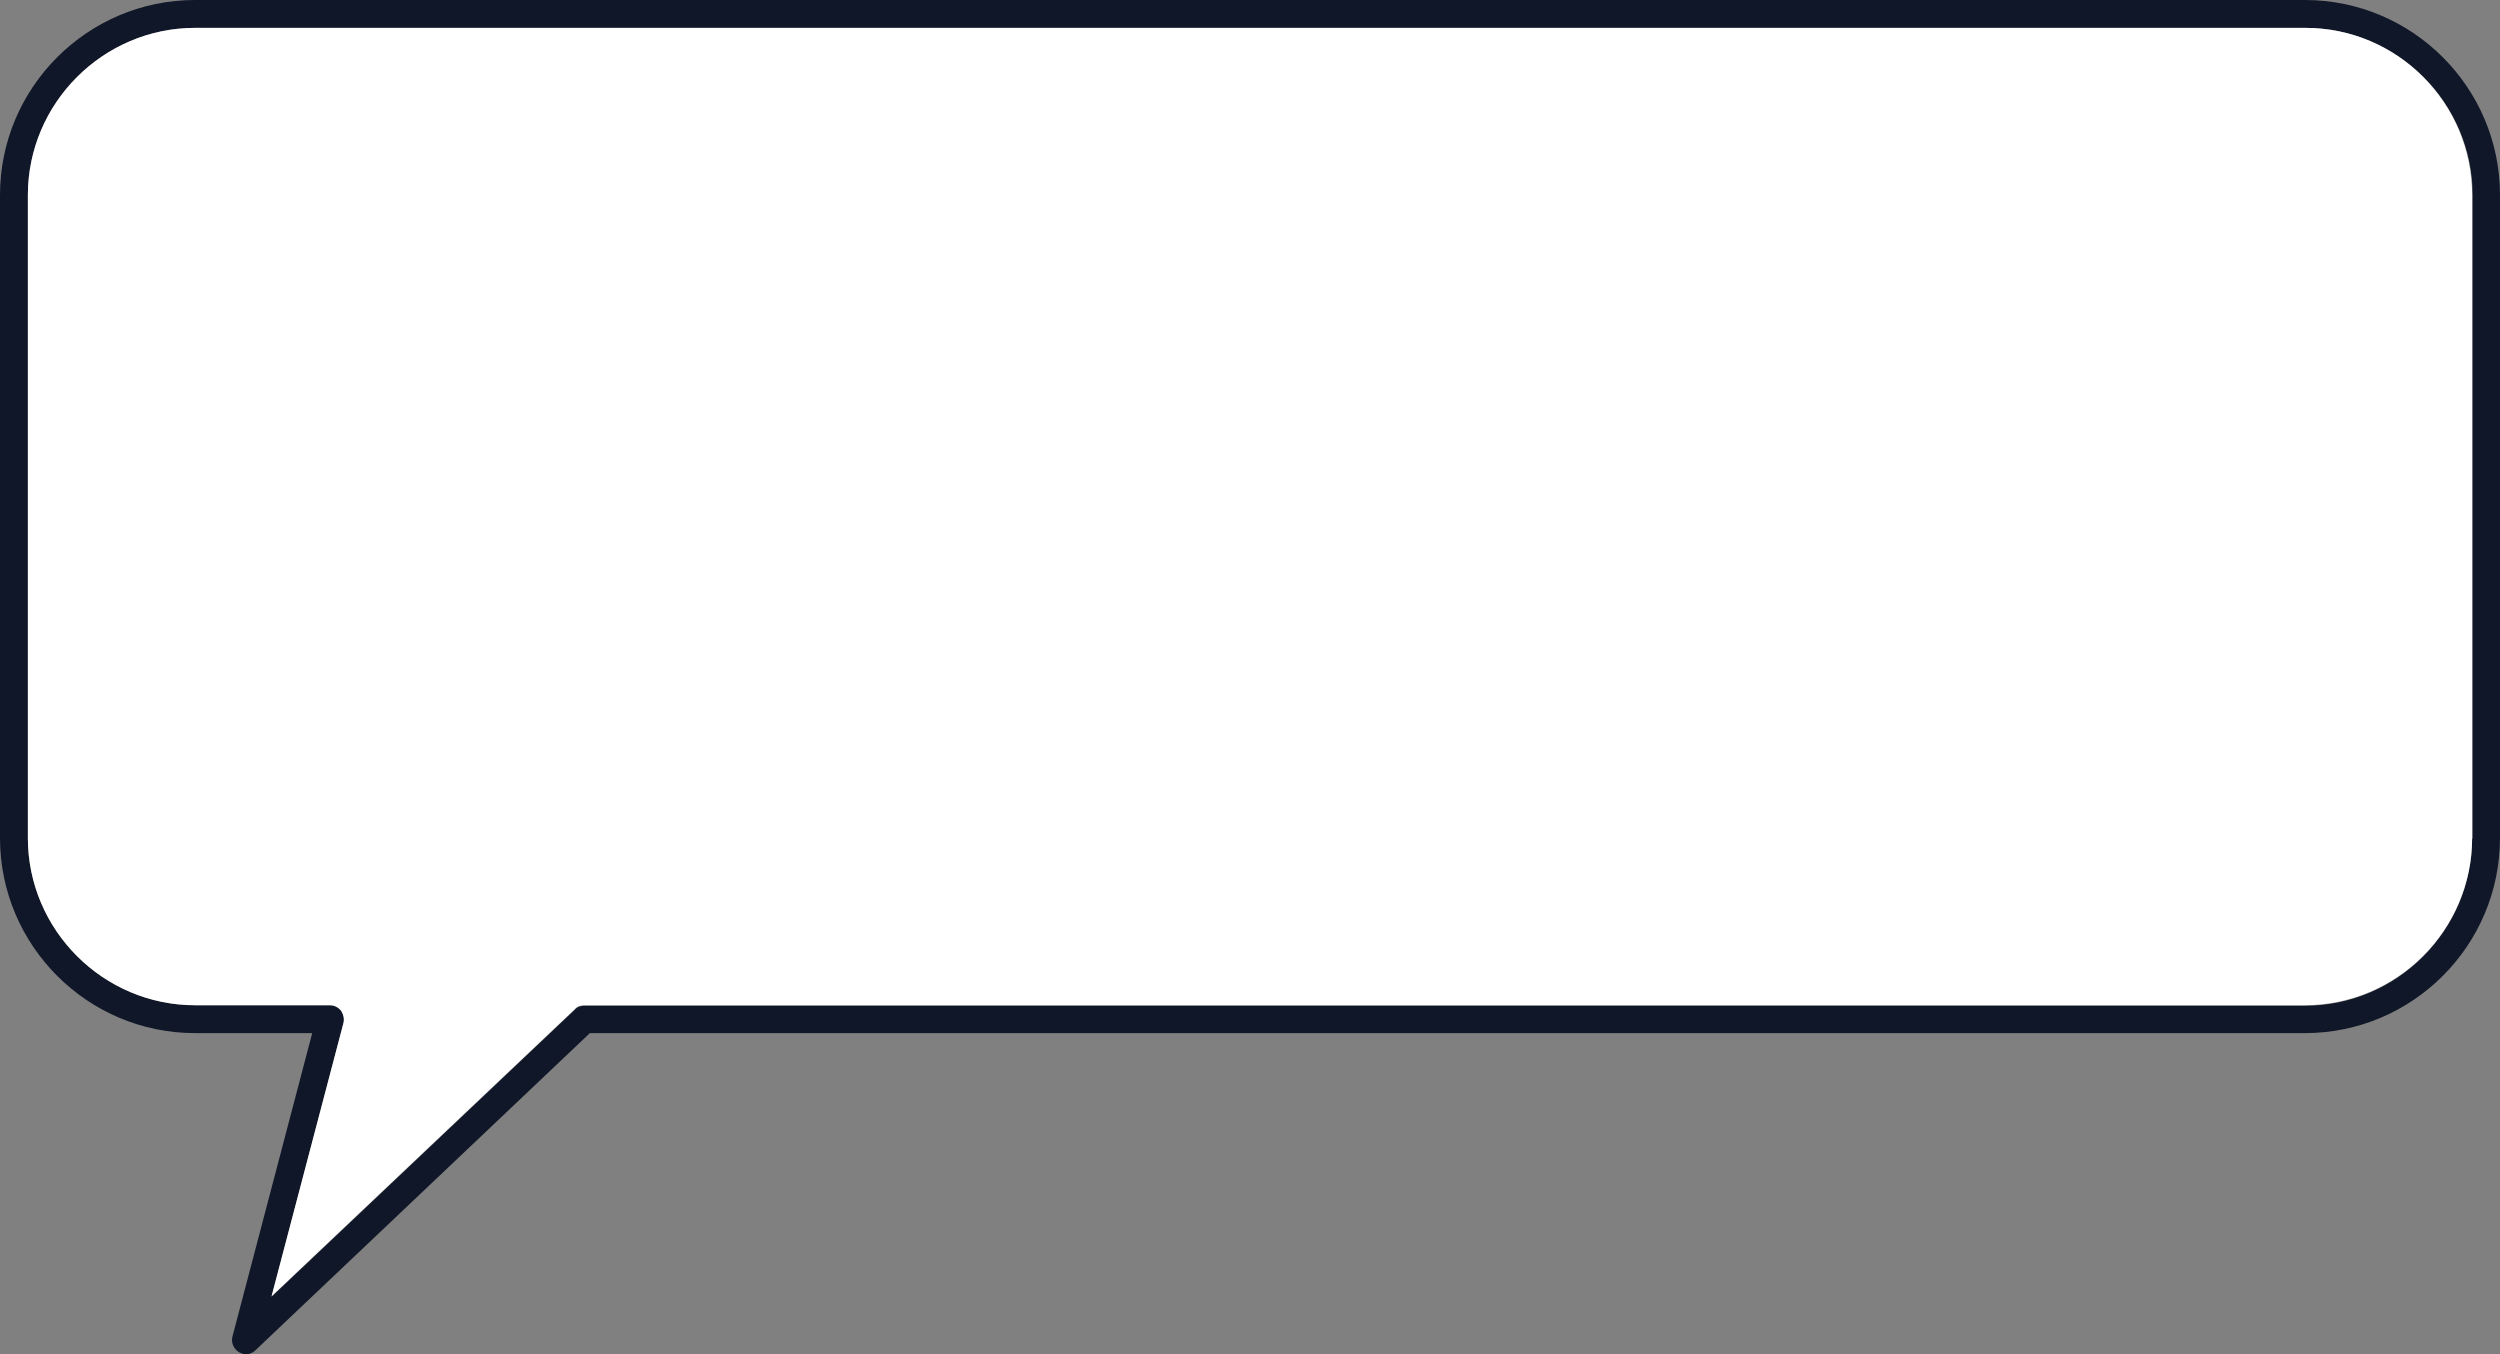
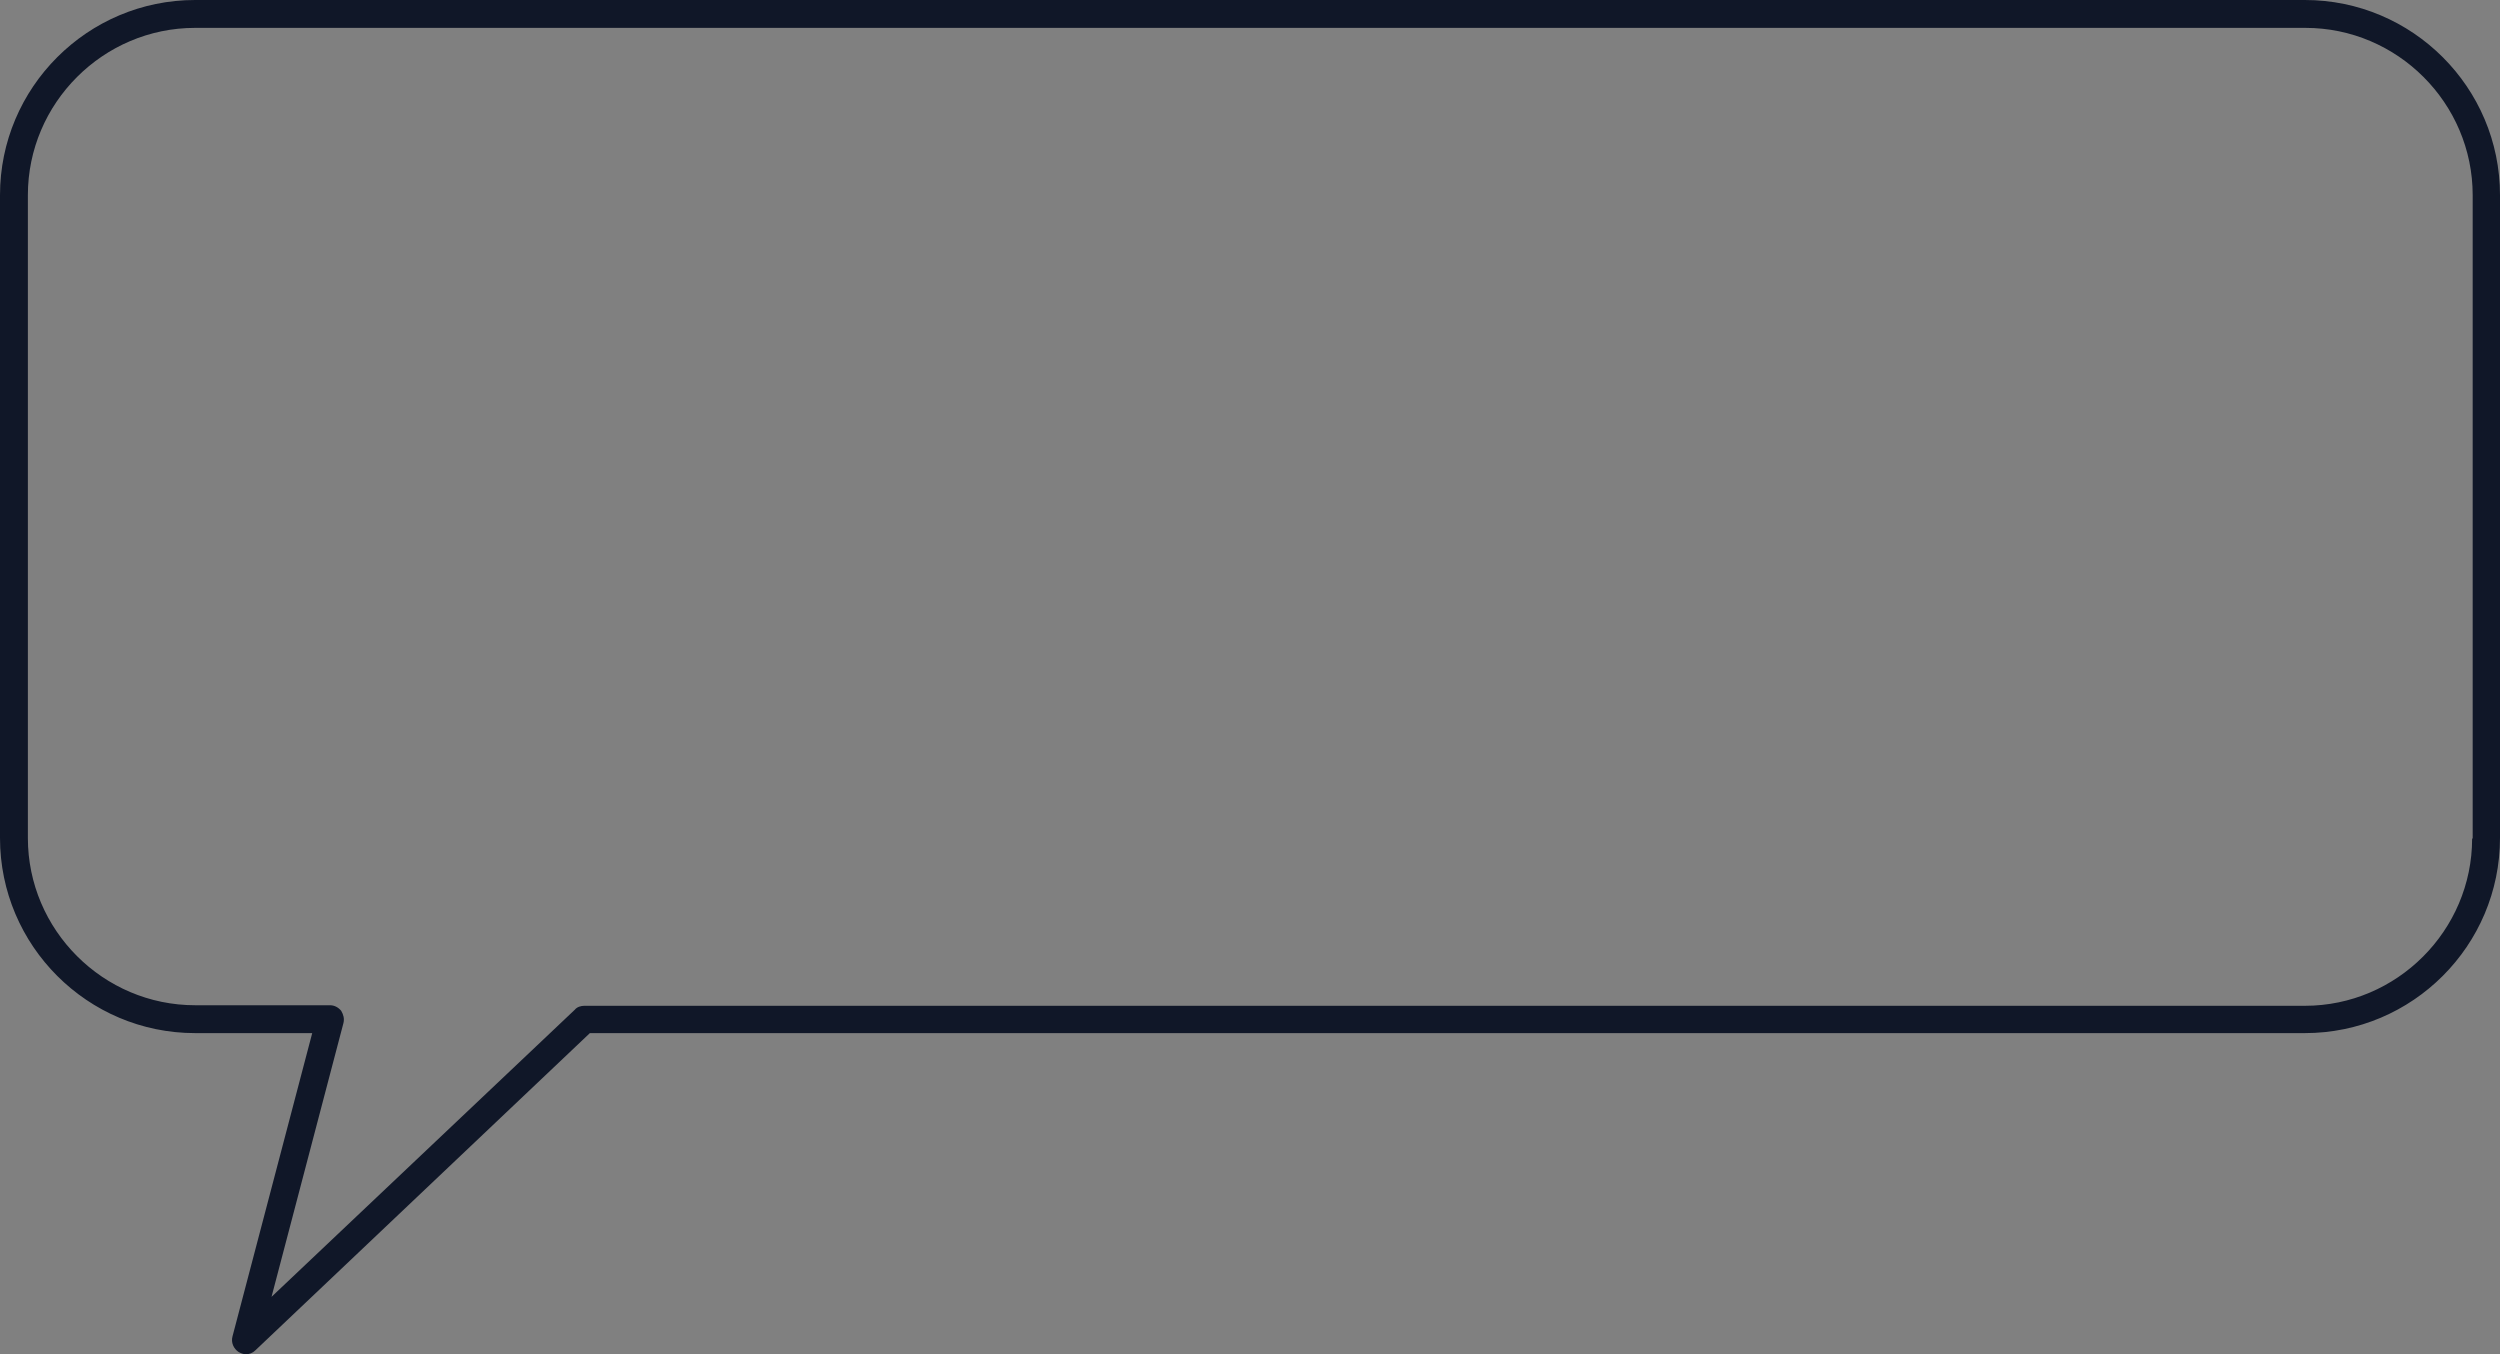
<svg xmlns="http://www.w3.org/2000/svg" fill="#101728" height="242.9" preserveAspectRatio="xMidYMid meet" version="1" viewBox="25.8 128.5 448.4 242.9" width="448.4" zoomAndPan="magnify">
  <rect x="25.8" y="128.5" width="448.4" height="242.9" fill="#808080" stroke="none" />
  <g id="change1_1">
    <path d="M439.2,128.5H60.8c-19.3,0-35,15.7-35,35v115.3c0,19.3,15.7,35,35,35h21l-14.3,54.4c-0.3,1.1,0.2,2.2,1.1,2.8 c0.4,0.2,0.8,0.4,1.3,0.4c0.6,0,1.2-0.2,1.7-0.7l60-56.9h307.6c19.3,0,35-15.7,35-35V163.5C474.2,144.2,458.5,128.5,439.2,128.5z M469.2,278.9c0,16.5-13.5,30-30,30H130.6c-0.6,0-1.3,0.2-1.7,0.7l-54.4,51.5L87.4,312c0.2-0.8,0-1.5-0.4-2.2c-0.5-0.6-1.2-1-2-1 H60.8c-16.5,0-30-13.5-30-30V163.5c0-16.5,13.5-30,30-30h378.5c16.5,0,30,13.5,30,30V278.9z" />
  </g>
  <g id="change2_1">
-     <path d="M469.2,163.5v115.3c0,16.5-13.5,30-30,30H130.6c-0.6,0-1.3,0.2-1.7,0.7l-54.4,51.5L87.4,312 c0.2-0.8,0-1.5-0.4-2.2c-0.5-0.6-1.2-1-2-1H60.8c-16.5,0-30-13.5-30-30V163.5c0-16.5,13.5-30,30-30h378.5 C455.8,133.5,469.2,147,469.2,163.5z" fill="#ffffff" />
-   </g>
+     </g>
</svg>